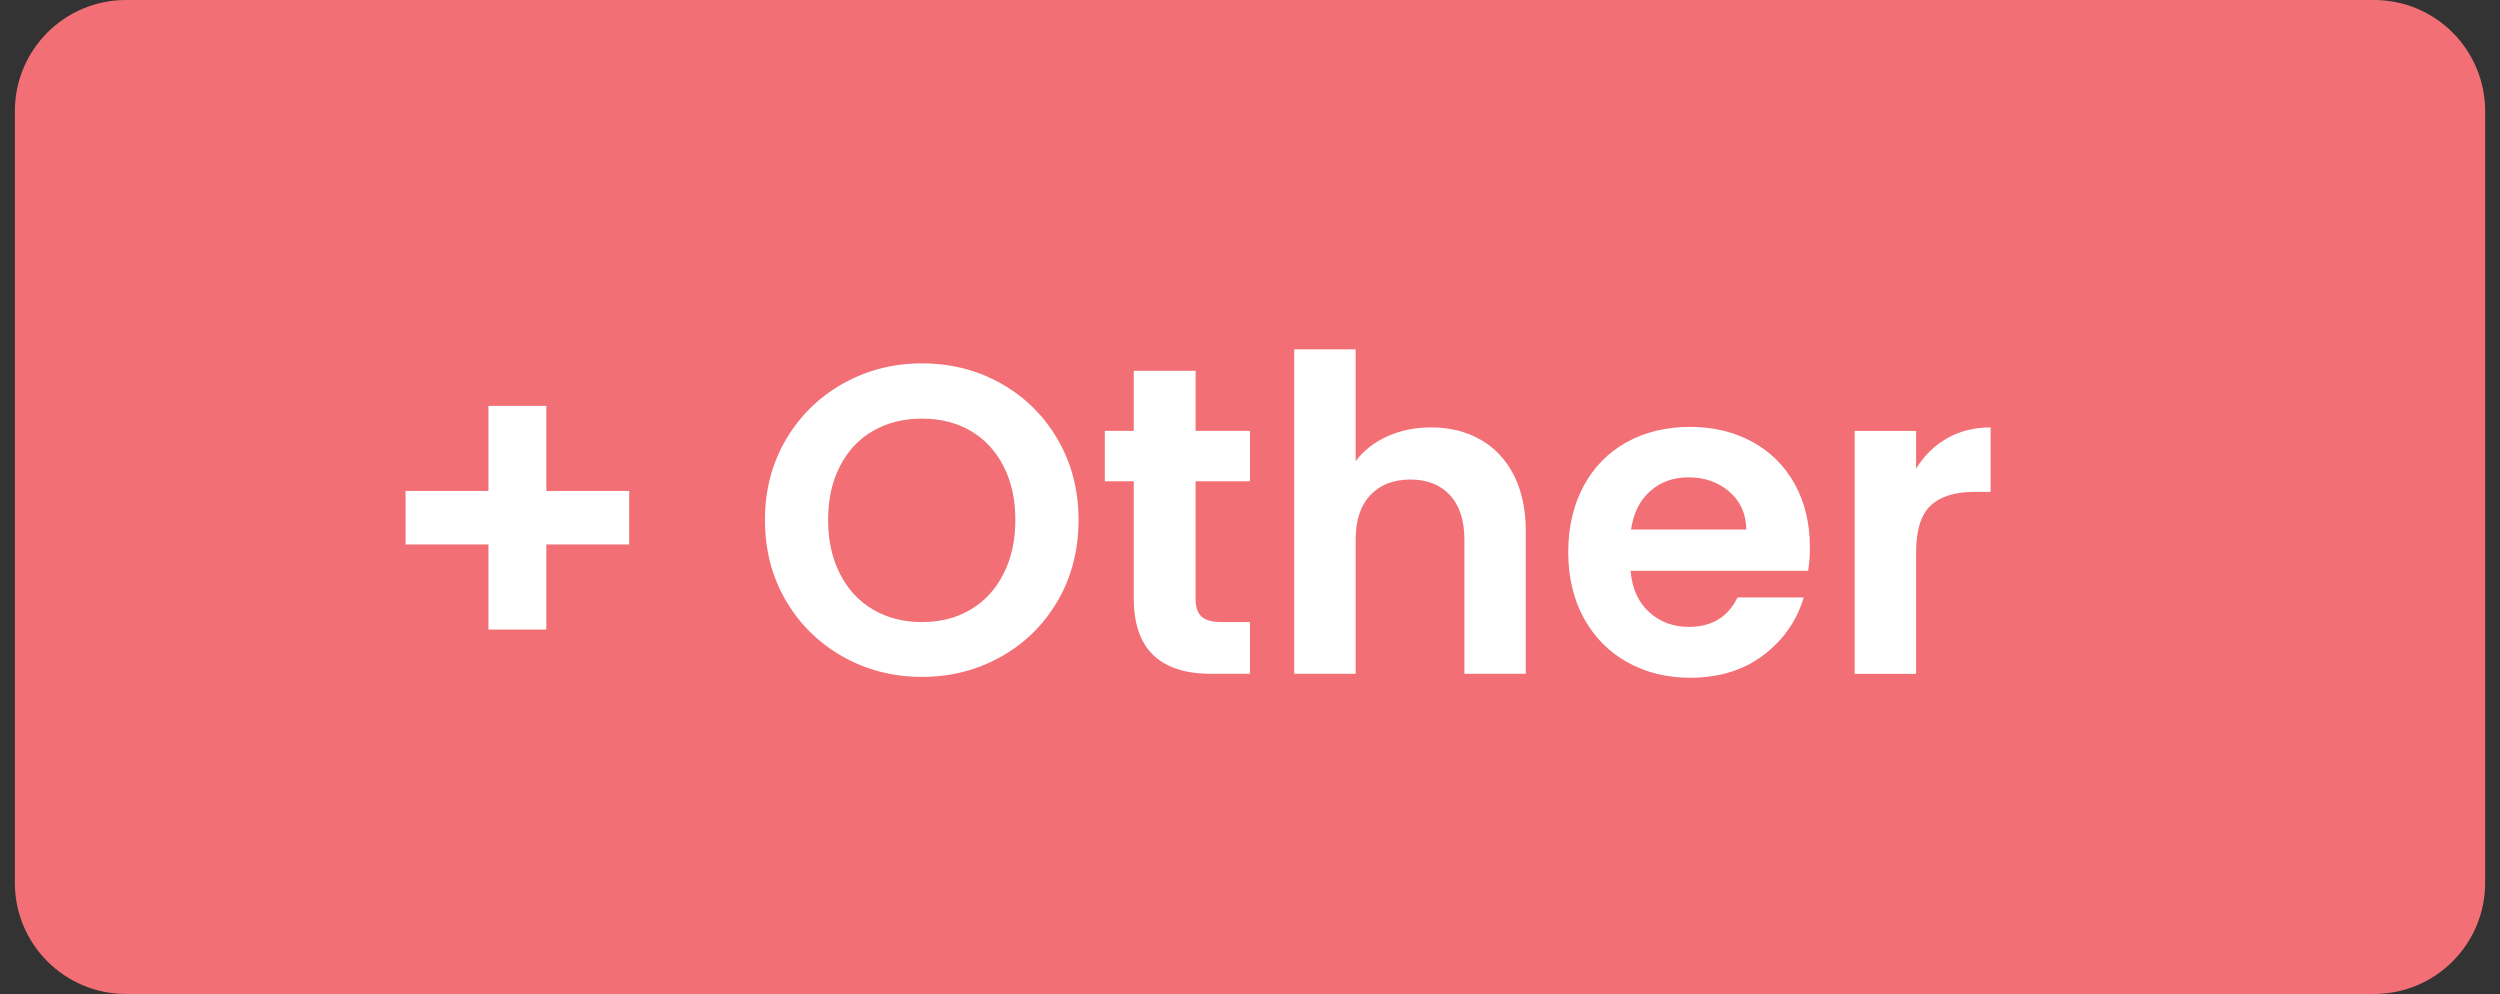
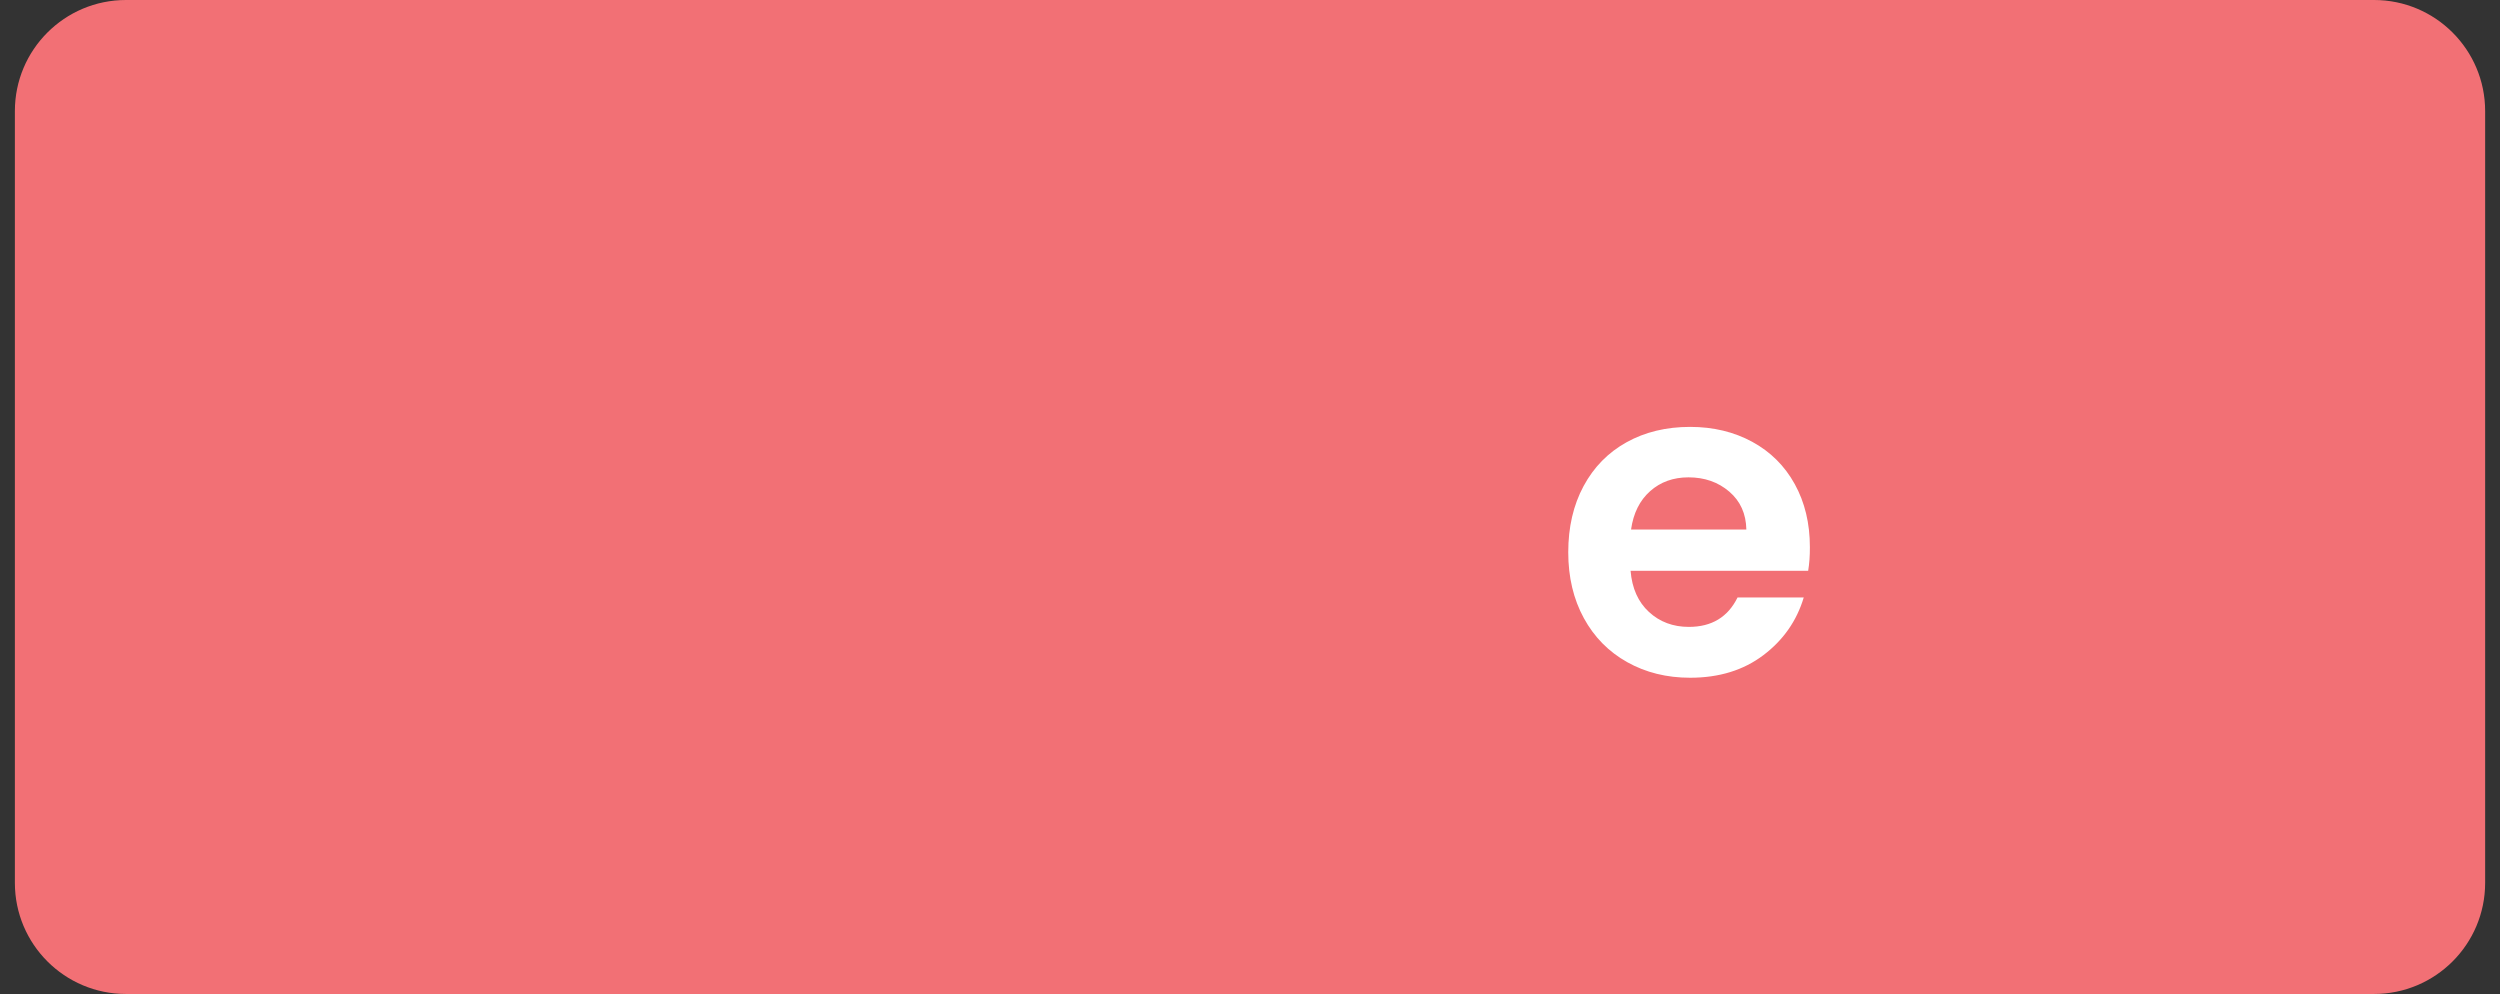
<svg xmlns="http://www.w3.org/2000/svg" version="1.1" id="图层_1" x="0px" y="0px" width="83px" height="33px" viewBox="0 0 83 33" enable-background="new 0 0 83 33" xml:space="preserve">
  <rect x="0" y="0" width="83" height="33" fill="#333333" stroke="none" />
  <path fill="#F27075" d="M78.817,33H4.183c-2.037,0-3.689-1.652-3.689-3.689V3.689C0.493,1.652,2.145,0,4.183,0h74.635  c2.037,0,3.689,1.652,3.689,3.689v25.621C82.507,31.348,80.855,33,78.817,33" />
  <g>
-     <path fill="#FFFFFF" d="M27.989,21.804c-0.796-0.446-1.427-1.065-1.893-1.856s-0.699-1.687-0.699-2.687   c0-0.989,0.233-1.88,0.699-2.671s1.097-1.41,1.893-1.856c0.795-0.446,1.669-0.67,2.621-0.67c0.961,0,1.836,0.224,2.628,0.67   c0.791,0.446,1.417,1.065,1.878,1.856s0.691,1.682,0.691,2.671c0,1-0.23,1.896-0.691,2.687s-1.09,1.41-1.885,1.856   c-0.796,0.446-1.669,0.669-2.621,0.669C29.658,22.473,28.784,22.25,27.989,21.804z M32.225,20.238   c0.466-0.276,0.83-0.672,1.092-1.187c0.262-0.515,0.393-1.111,0.393-1.791c0-0.679-0.131-1.273-0.393-1.783   c-0.262-0.51-0.626-0.9-1.092-1.172s-1.004-0.407-1.616-0.407c-0.612,0-1.153,0.136-1.624,0.407s-0.837,0.662-1.099,1.172   s-0.393,1.104-0.393,1.783c0,0.68,0.131,1.276,0.393,1.791s0.628,0.91,1.099,1.187s1.012,0.415,1.624,0.415   C31.221,20.653,31.759,20.515,32.225,20.238z" />
-     <path fill="#FFFFFF" d="M39.693,15.979v3.902c0,0.271,0.066,0.468,0.197,0.589c0.131,0.122,0.352,0.183,0.662,0.183h0.947v1.718   h-1.281c-1.718,0-2.577-0.835-2.577-2.504v-3.888H36.68v-1.674h0.961v-1.994h2.053v1.994h1.806v1.674H39.693z" />
-     <path fill="#FFFFFF" d="M49.142,14.59c0.476,0.267,0.847,0.66,1.114,1.179c0.267,0.52,0.4,1.143,0.4,1.871v4.731h-2.038v-4.455   c0-0.641-0.16-1.133-0.48-1.478s-0.757-0.517-1.311-0.517c-0.563,0-1.007,0.172-1.332,0.517s-0.487,0.837-0.487,1.478v4.455h-2.039   V11.598h2.039v3.713c0.262-0.35,0.611-0.624,1.048-0.823c0.437-0.198,0.922-0.298,1.456-0.298   C48.123,14.189,48.666,14.322,49.142,14.59z" />
    <path fill="#FFFFFF" d="M60.031,18.95h-5.896c0.048,0.582,0.252,1.038,0.611,1.368c0.358,0.33,0.801,0.495,1.324,0.495   c0.758,0,1.296-0.325,1.616-0.976h2.198c-0.232,0.776-0.679,1.415-1.339,1.914c-0.66,0.5-1.471,0.75-2.432,0.75   c-0.776,0-1.473-0.172-2.089-0.517s-1.097-0.832-1.441-1.463s-0.517-1.359-0.517-2.185c0-0.834,0.169-1.566,0.509-2.198   c0.34-0.631,0.815-1.115,1.427-1.455c0.612-0.34,1.315-0.51,2.111-0.51c0.767,0,1.453,0.165,2.061,0.495   c0.606,0.33,1.077,0.798,1.412,1.404c0.335,0.607,0.502,1.304,0.502,2.09C60.09,18.455,60.07,18.717,60.031,18.95z M57.979,17.581   c-0.01-0.523-0.198-0.943-0.567-1.259s-0.82-0.474-1.354-0.474c-0.505,0-0.93,0.153-1.274,0.459s-0.556,0.73-0.633,1.273H57.979z" />
-     <path fill="#FFFFFF" d="M64.64,14.553c0.422-0.242,0.904-0.363,1.448-0.363v2.14h-0.539c-0.641,0-1.123,0.15-1.448,0.451   s-0.487,0.825-0.487,1.572v4.019h-2.039v-8.065h2.039v1.252C63.875,15.131,64.217,14.796,64.64,14.553z" />
  </g>
-   <polygon fill="#FFFFFF" points="20.889,18.076 18.138,18.076 18.138,20.901 16.217,20.901 16.217,18.076 13.465,18.076 13.465,16.3   16.217,16.3 16.217,13.476 18.138,13.476 18.138,16.3 20.889,16.3 " />
</svg>